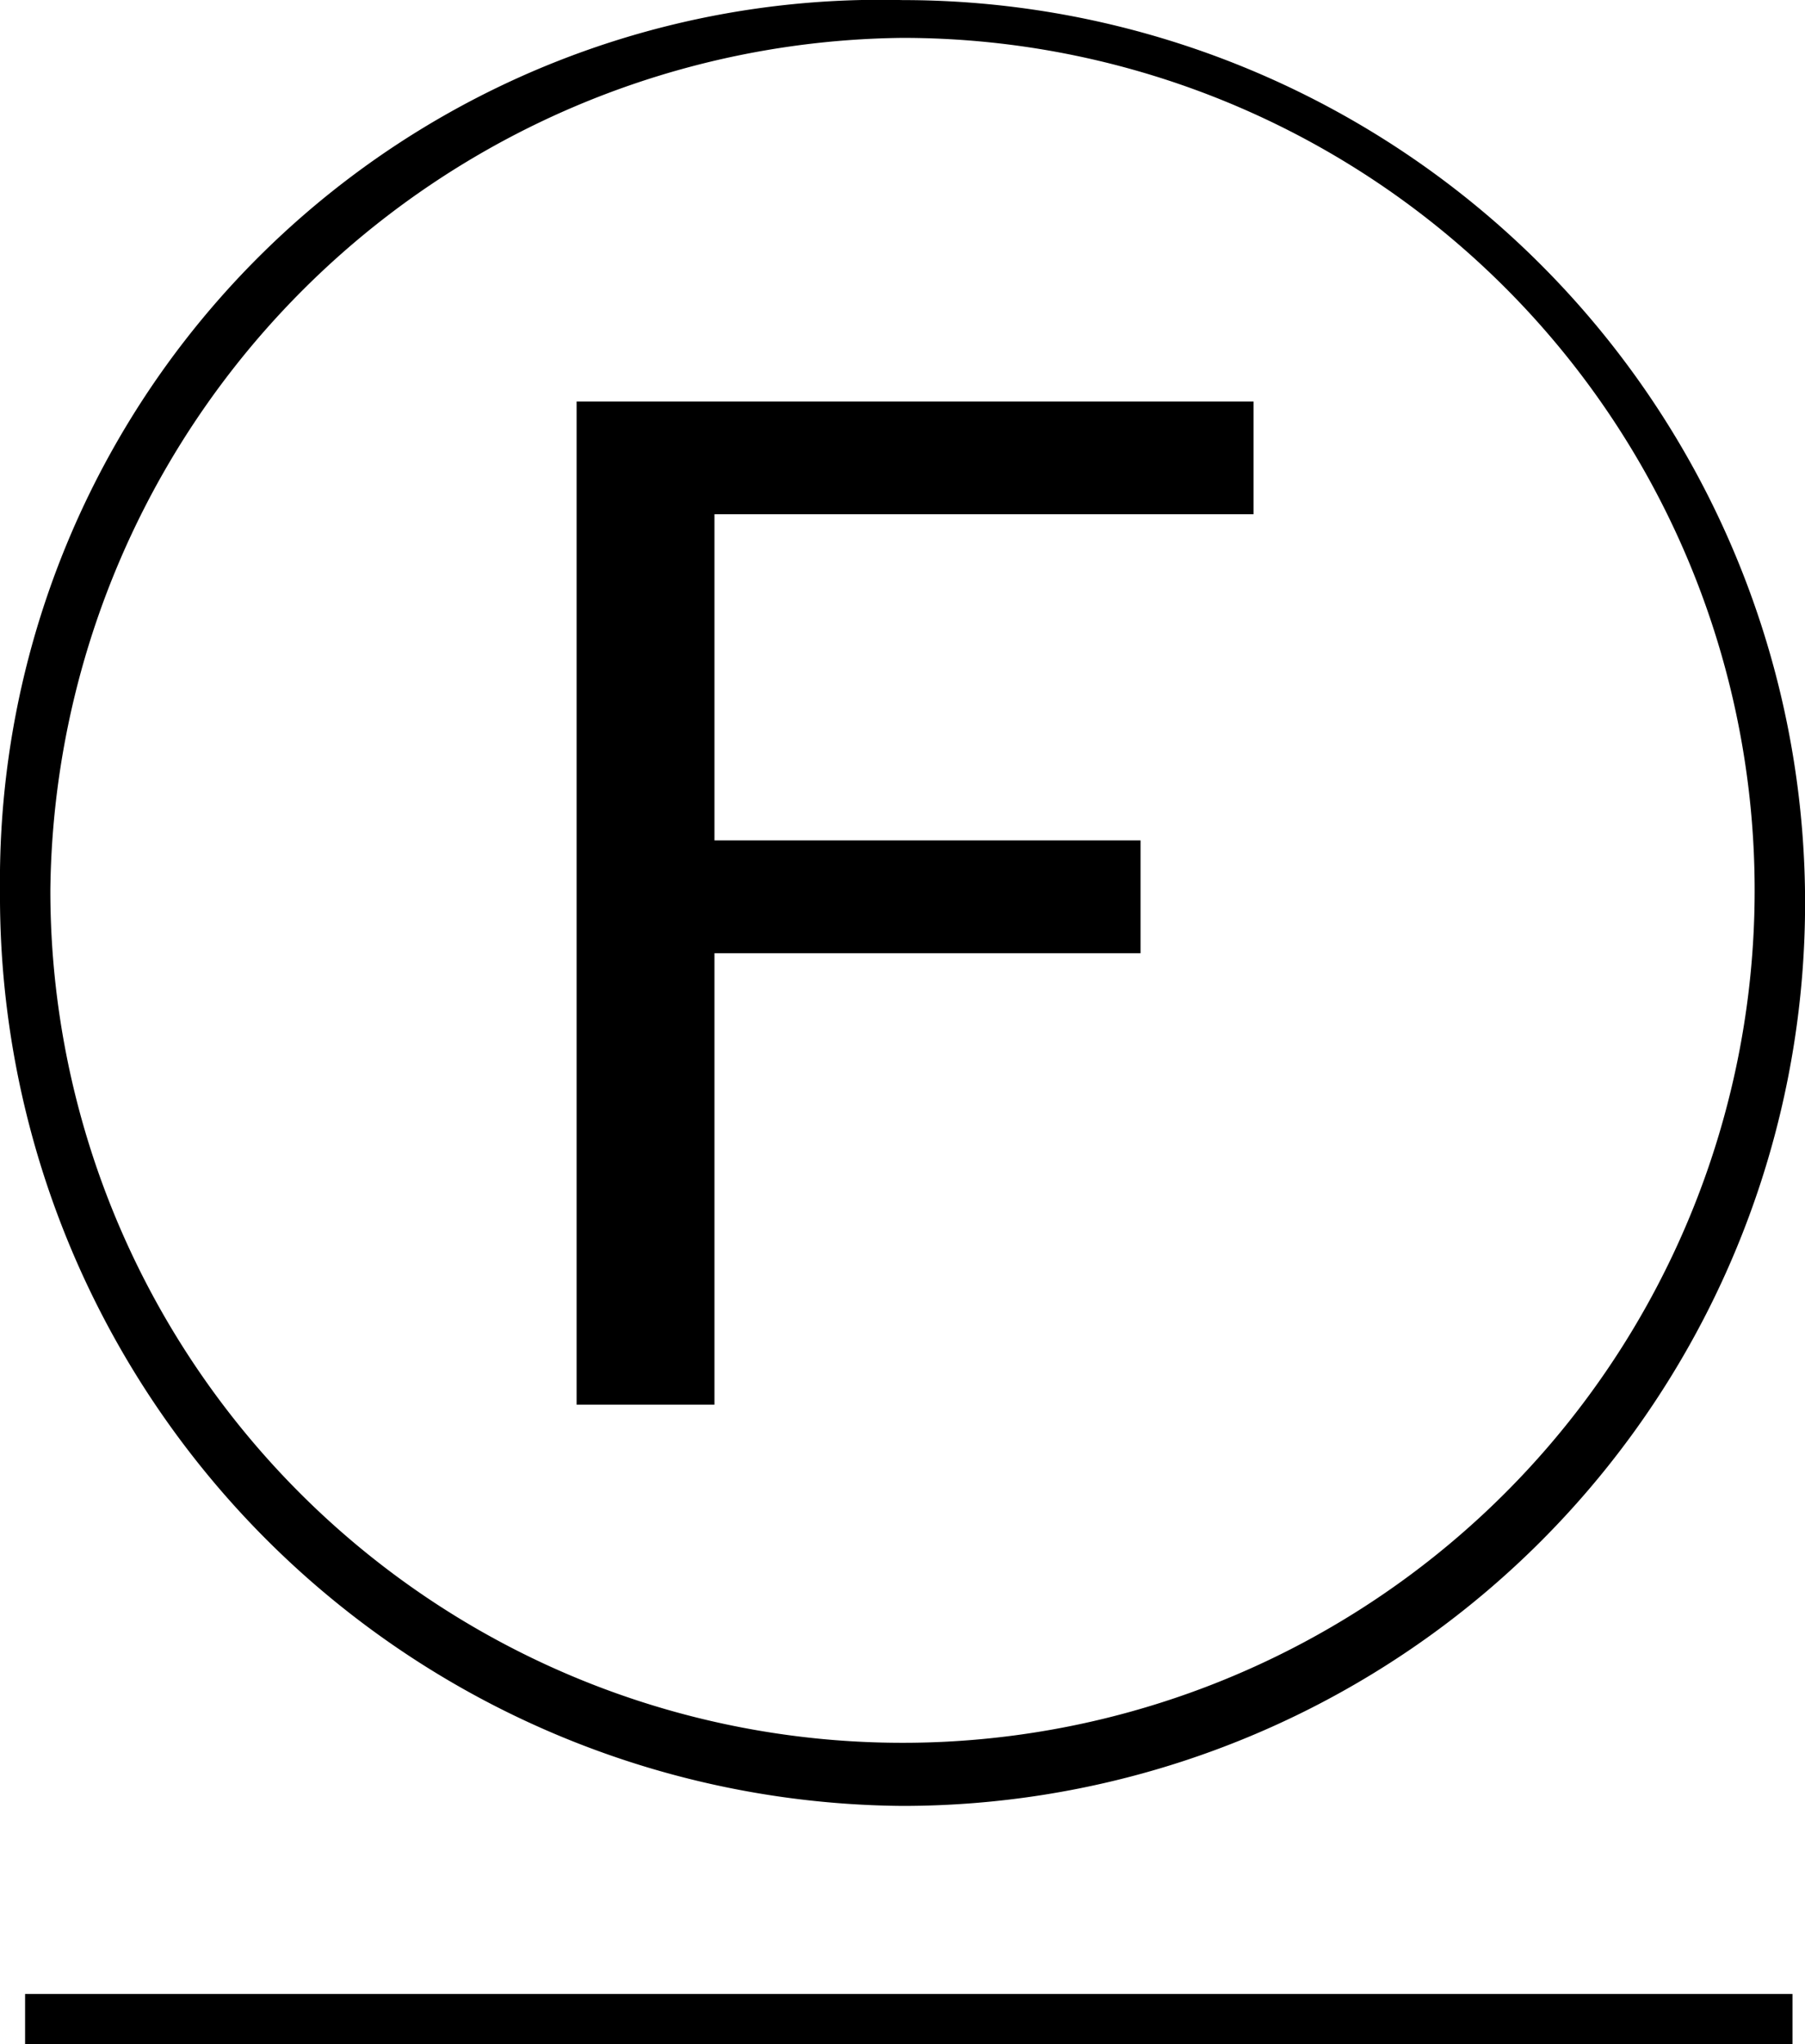
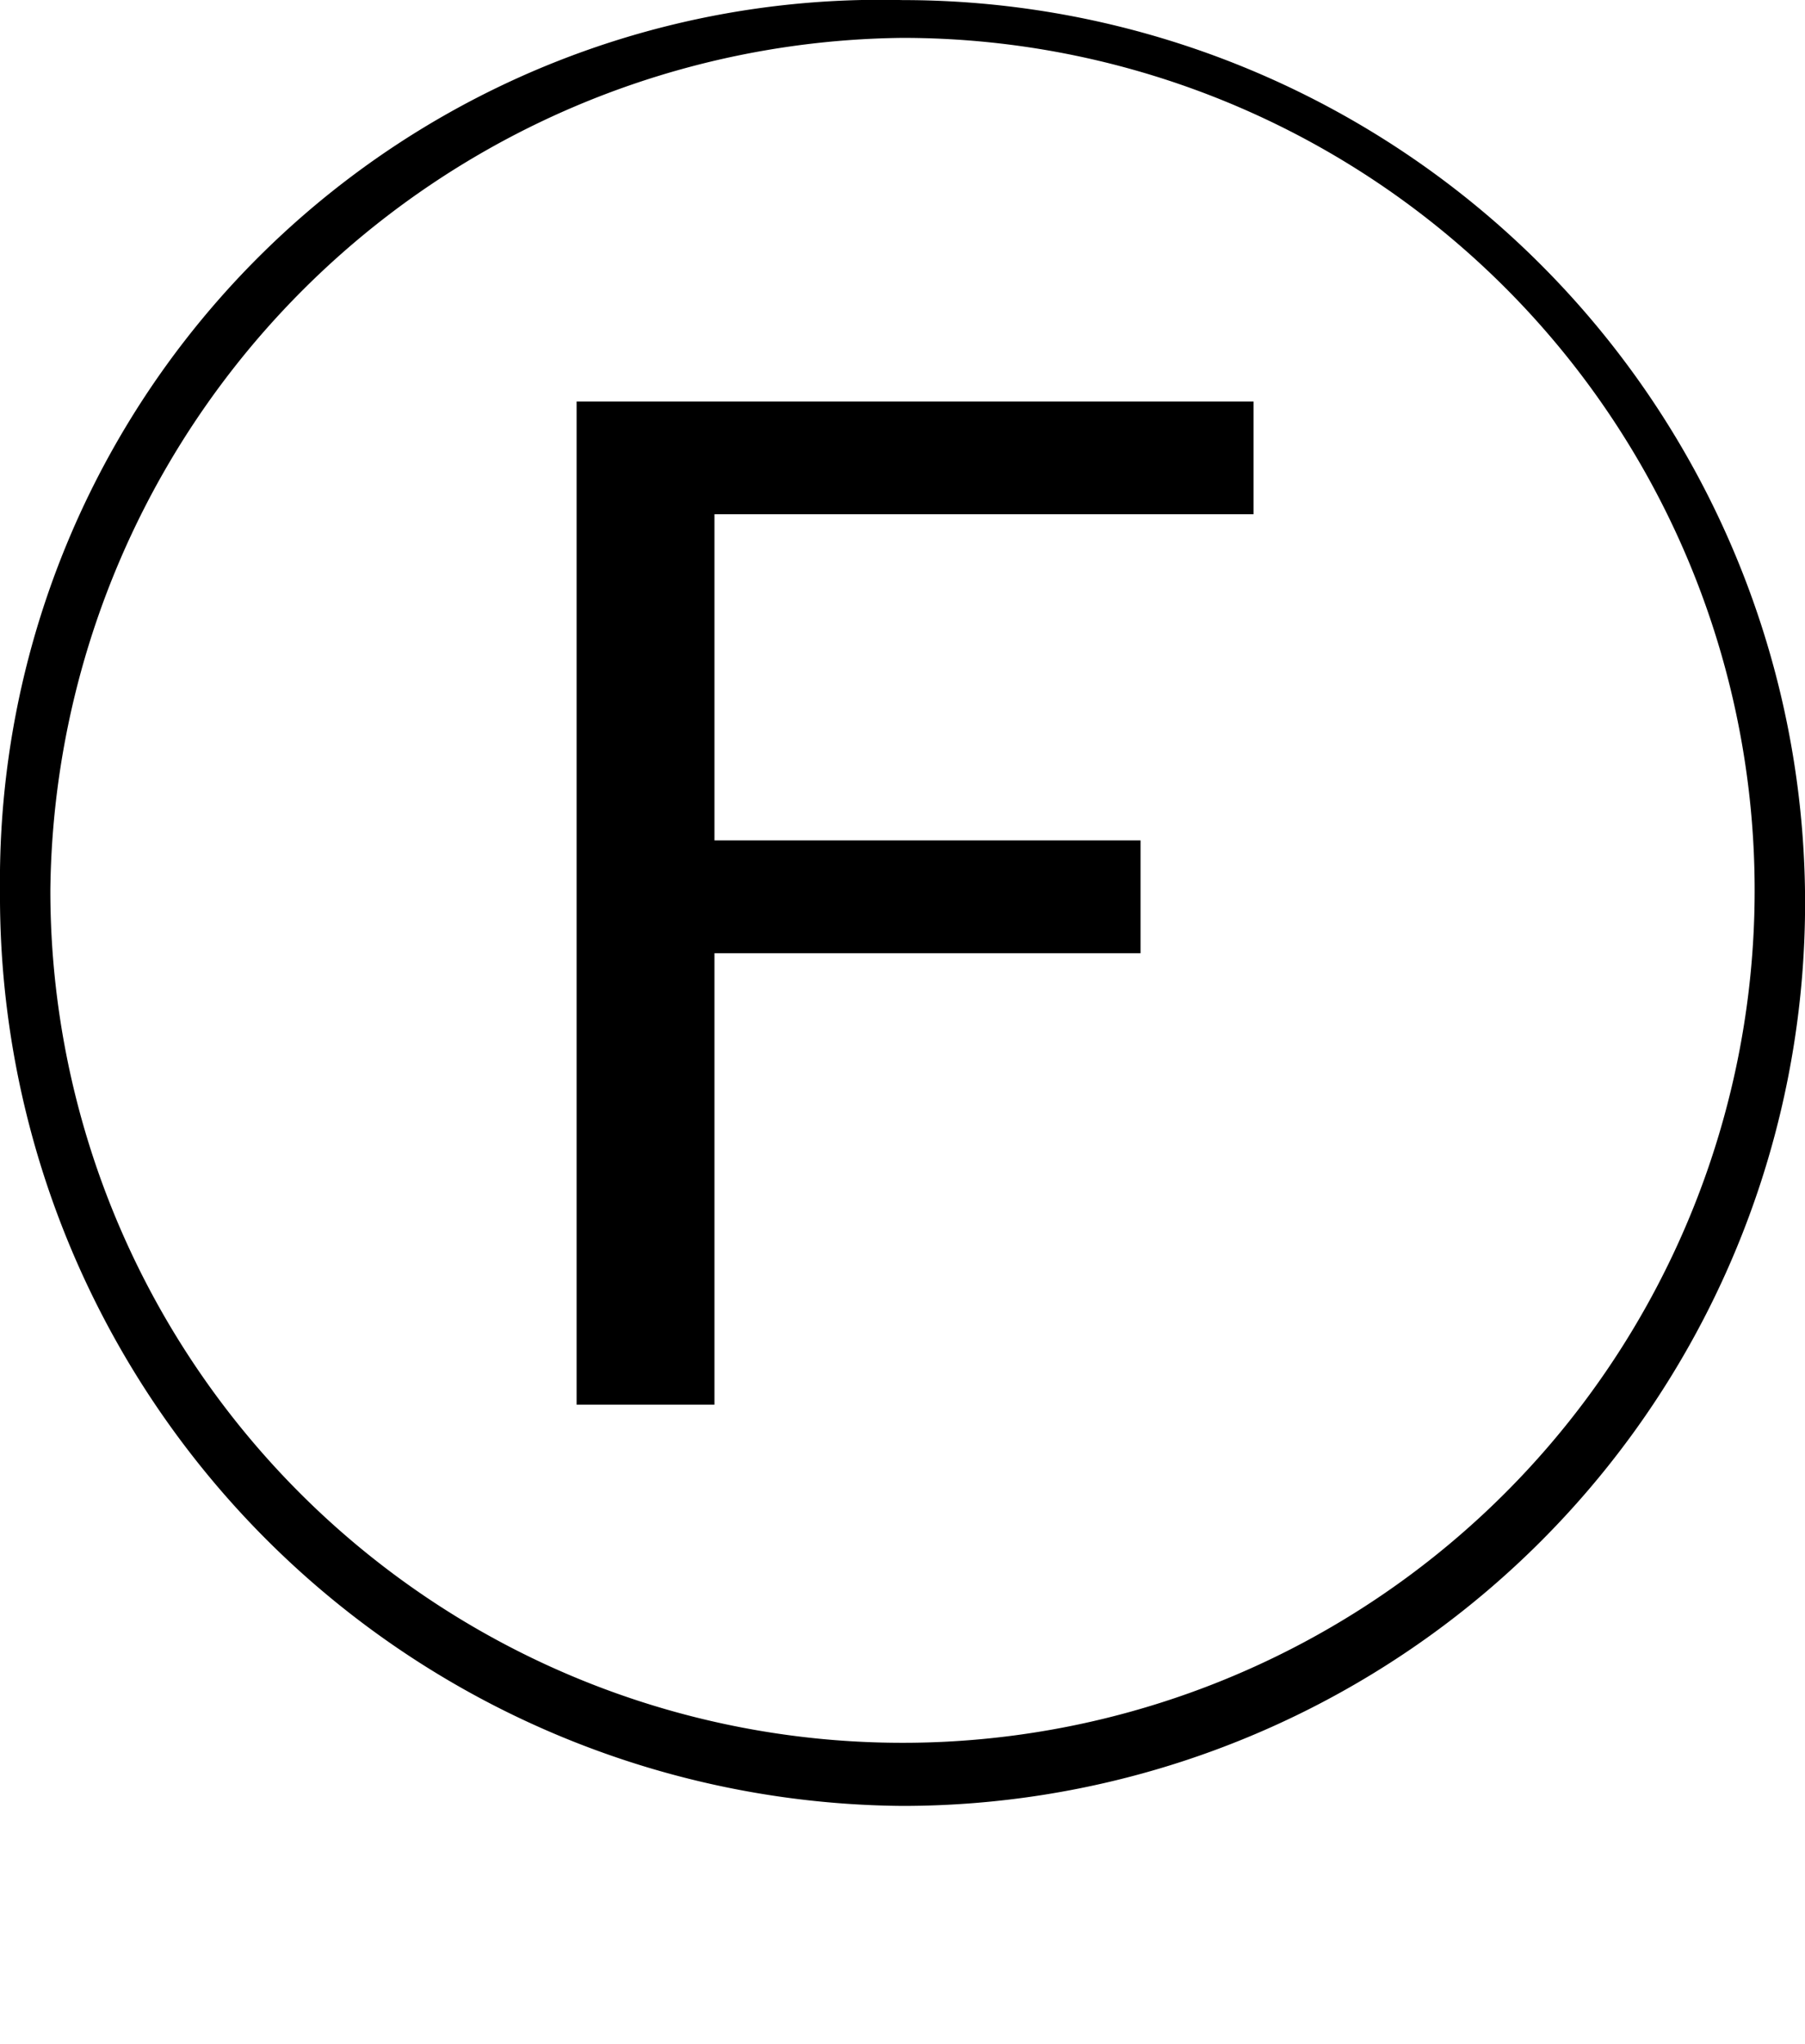
<svg xmlns="http://www.w3.org/2000/svg" width="41.516" height="47" viewBox="0 0 41.516 47">
  <g id="グループ_2301" data-name="グループ 2301" transform="translate(0 -0.098)">
    <path id="パス_2330" data-name="パス 2330" d="M20.758,41.62A20.758,20.758,0,0,0,20.758.1,20.251,20.251,0,0,0,0,20.574,20.918,20.918,0,0,0,20.758,41.62Zm0-40.651a19.6,19.6,0,1,1-19.6,19.6A19.813,19.813,0,0,1,20.758.969Z" transform="translate(0 0)" />
    <path id="パス_2331" data-name="パス 2331" d="M7.771,15.985h9.8V13.391h-9.8v-7.5h12.4V3.3H4.6V26.364H7.771Z" transform="translate(8.662 6.03)" />
-     <rect id="長方形_1090" data-name="長方形 1090" width="40.651" height="1.153" transform="translate(0.577 45.944)" />
  </g>
</svg>